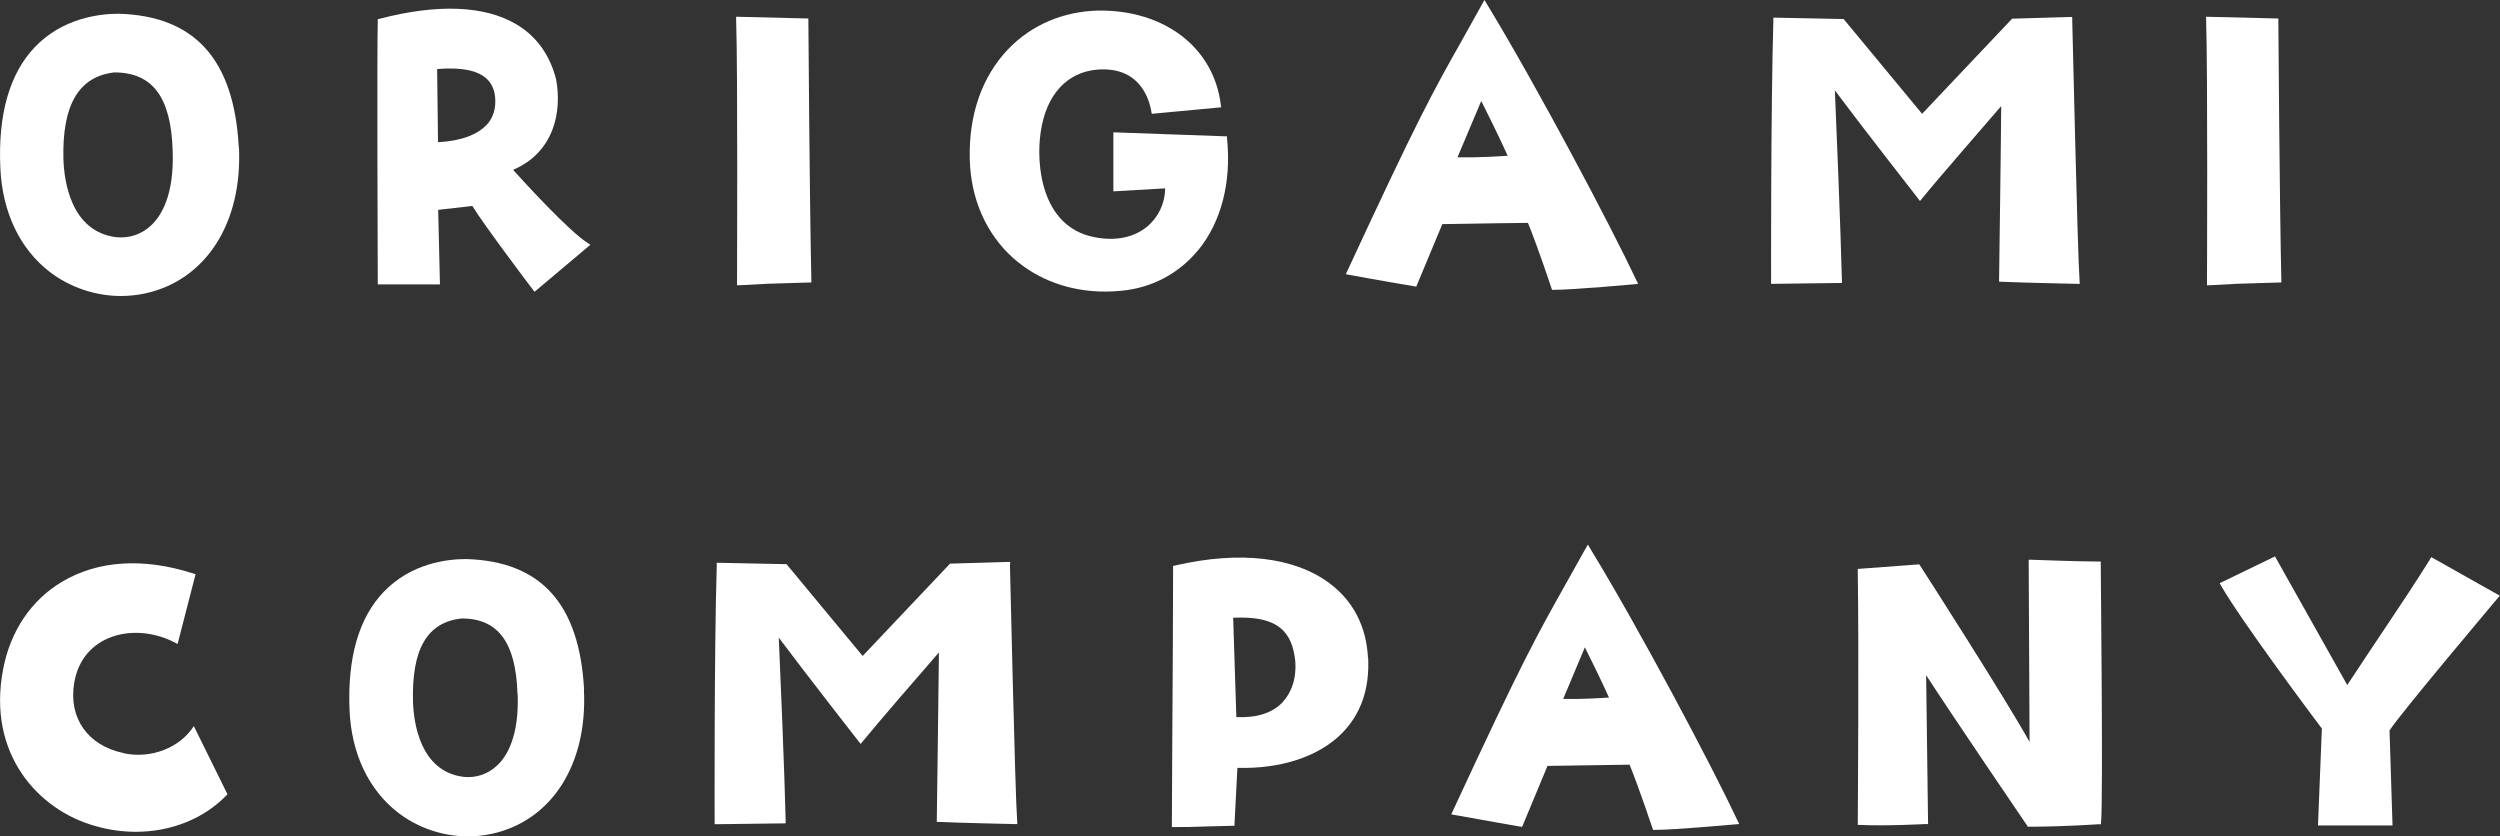
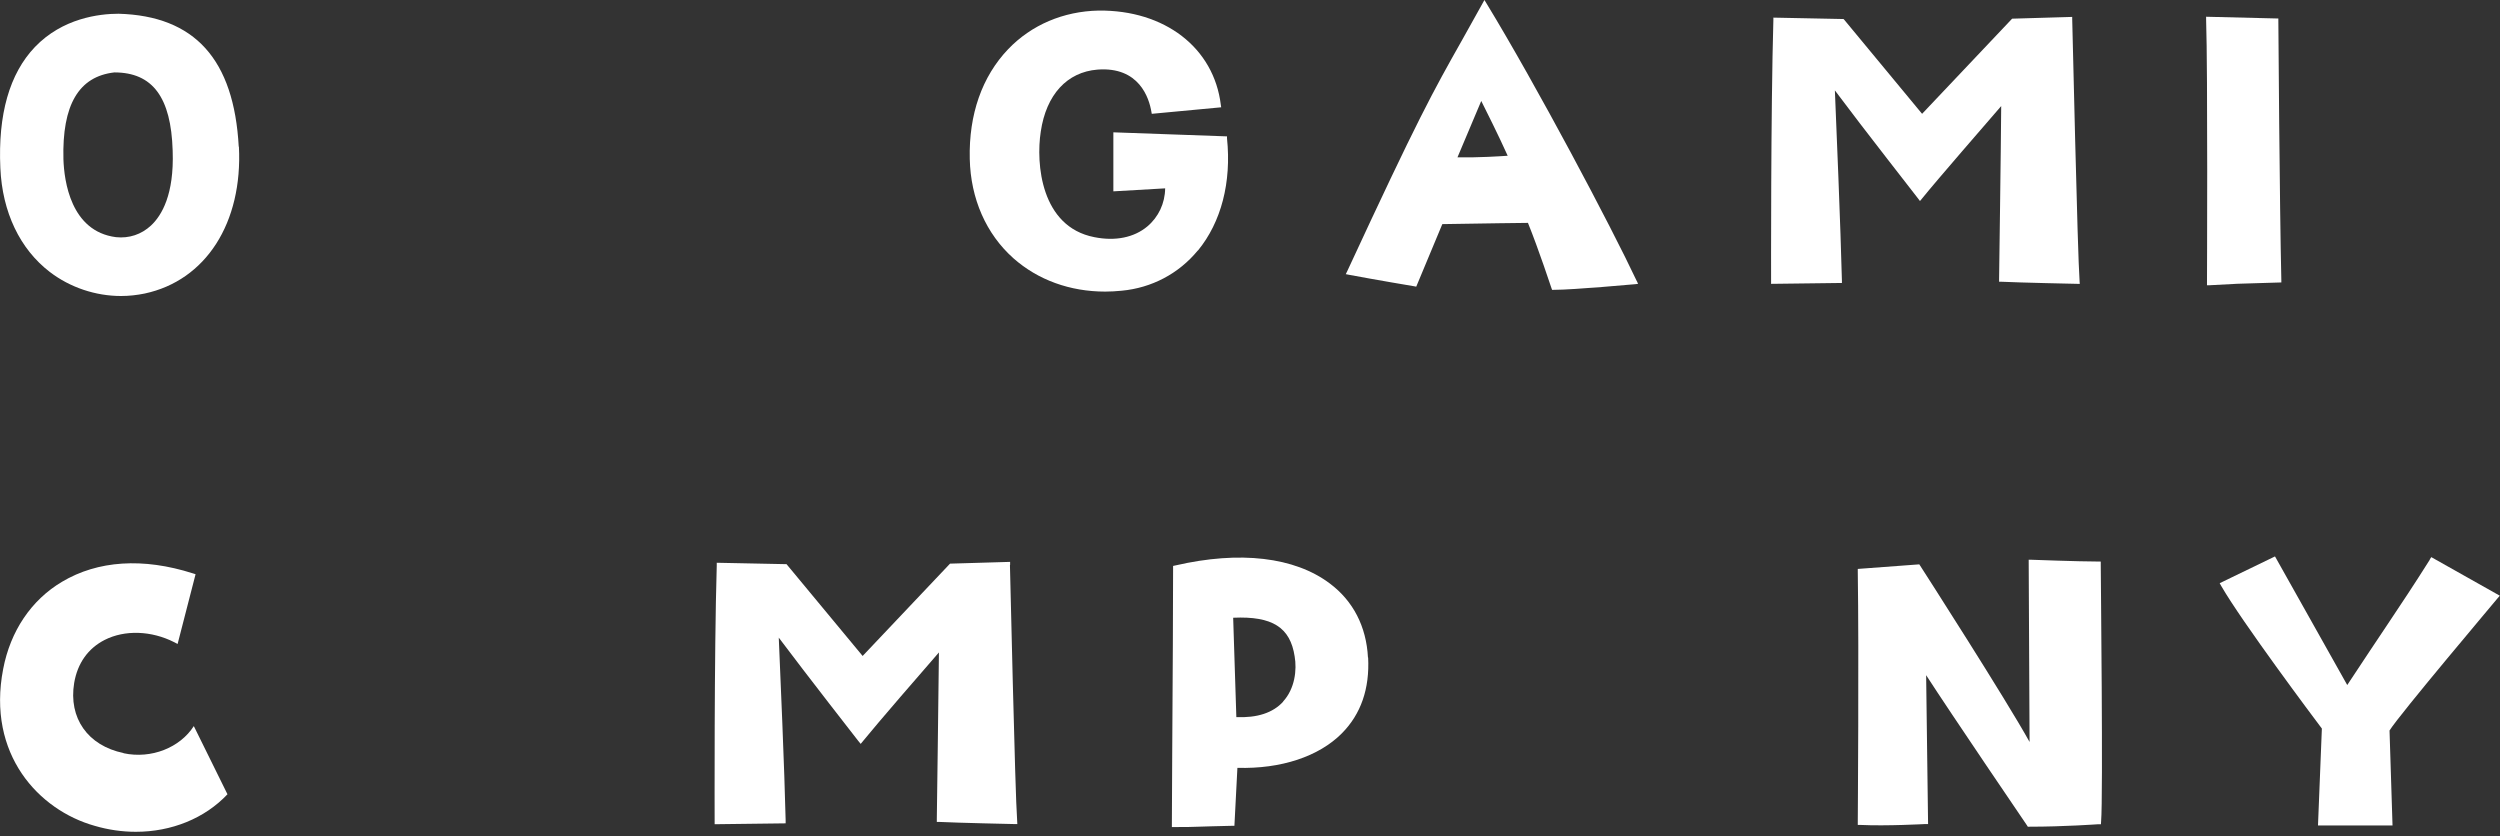
<svg xmlns="http://www.w3.org/2000/svg" id="_レイヤー_2" viewBox="0 0 141.89 47.46">
  <rect x="0" y="0" width="141.89" height="47.46" fill="#333333" stroke="none" />
  <defs>
    <style>.cls-1{fill:#fff;}</style>
  </defs>
  <g id="logomark">
    <path class="cls-1" d="M13.55,8.33c-.27-4.96-2.5-7.43-6.82-7.55-1.1,0-3.18.25-4.75,1.89C.54,4.18-.12,6.49.02,9.54c.11,2.5,1.11,4.59,2.8,5.89,1.16.89,2.61,1.37,4.05,1.37.45,0,.9-.05,1.34-.14,3.47-.74,5.57-4.01,5.35-8.34h0ZM9.8,8.56c.09,2.48-.62,3.67-1.23,4.24-.55.51-1.25.74-1.99.66-2.57-.33-2.94-3.2-2.98-4.42-.08-3.09.87-4.7,2.89-4.93,2.17,0,3.22,1.41,3.31,4.44h0Z" />
-     <path class="cls-1" d="M33.37,13.8c-1.07-.66-3.67-3.52-4.25-4.16,2.32-.99,2.79-3.29,2.44-5.15-.36-1.39-1.12-2.44-2.27-3.12-1.8-1.06-4.48-1.16-7.76-.3l-.09.02v.09c-.05,1.72,0,14.71,0,14.84v.12h3.53l-.1-4.23,1.94-.22c.57.96,3.33,4.62,3.45,4.77l.08.1,3.17-2.67-.14-.09ZM27.65,7.05c-.53.6-1.52.96-2.79,1.02l-.05-4.15c2.09-.17,3.16.34,3.29,1.57.06.63-.09,1.15-.45,1.57Z" />
-     <path class="cls-1" d="M45.88,1.17v-.12s-4.1-.1-4.1-.1v.13c.1,3.05.05,14.86.05,14.98v.13s.13,0,.13,0c1.31-.08,1.9-.1,3.09-.13l1-.03v-.12c-.1-4.29-.17-14.63-.17-14.74Z" />
    <path class="cls-1" d="M67.99,14.22c1.32-1.61,1.91-3.87,1.65-6.37v-.11s-6.45-.23-6.45-.23v3.35l2.94-.17c-.01.85-.38,1.63-1.01,2.16-.75.63-1.82.85-3.01.61-3.04-.59-3.32-4.18-3.04-5.99.31-2.1,1.49-3.38,3.22-3.52,2.37-.18,2.93,1.62,3.06,2.4l.02.11,3.94-.37-.02-.13c-.39-3.25-3.19-5.4-6.94-5.36-1.99.04-3.81.81-5.13,2.19-1.48,1.55-2.24,3.7-2.18,6.23.05,2.26.93,4.26,2.48,5.64,1.39,1.23,3.21,1.89,5.21,1.89.31,0,.62-.02.93-.05,1.71-.16,3.24-.97,4.32-2.28Z" />
    <path class="cls-1" d="M92.9,15.96c-1.46-3.11-5.69-11.1-8.54-15.78l-.11-.18-.1.18c-.45.81-.82,1.47-1.16,2.08-1.67,2.96-2.5,4.44-6.54,13.16l-.07.14.15.03c1.55.29,3.73.66,3.75.66l.1.02,1.48-3.55c2.56-.04,4.45-.07,4.86-.07.6,1.48,1.33,3.69,1.34,3.72l.03.08h.09c1.15,0,4.59-.32,4.62-.32l.17-.02-.07-.16ZM82.72,8.93l1.35-3.2c.27.54.97,1.93,1.5,3.11-.44.03-1.64.11-2.85.09Z" />
    <path class="cls-1" d="M104.14,5.13c1.64,2.2,4.71,6.11,4.74,6.16l.09.12.1-.12c.87-1.08,3.71-4.34,4.51-5.27-.01,2.04-.12,9.76-.12,9.85v.12s.12,0,.12,0c1,.05,4.29.12,4.32.12h.14s-.01-.13-.01-.13c-.12-1.57-.41-14.77-.42-14.9v-.12s-3.41.1-3.41.1l-5.11,5.4-4.42-5.34-.04-.04-3.98-.08v.12c-.15,5.17-.13,14.77-.13,14.87v.12s4.02-.05,4.02-.05v-.12c-.07-2.89-.33-9.17-.4-10.81Z" />
    <path class="cls-1" d="M129.48,15.91c-.1-4.29-.17-14.63-.17-14.74v-.12s-4.1-.1-4.1-.1v.13c.1,3.05.05,14.86.05,14.98v.13s.13,0,.13,0c1.31-.08,1.9-.1,3.09-.13l1-.03v-.12Z" />
-     <path class="cls-1" d="M33.15,39.14c-.26-4.87-2.45-7.29-6.7-7.41-1.08,0-3.12.24-4.67,1.86-1.42,1.48-2.07,3.75-1.94,6.74.11,2.45,1.09,4.51,2.75,5.79,1.14.88,2.56,1.35,3.98,1.35.44,0,.88-.05,1.32-.14,3.41-.73,5.47-3.94,5.25-8.19h0ZM29.38,39.37c.09,2.39-.59,3.55-1.18,4.09-.52.48-1.19.71-1.9.63-2.46-.31-2.82-3.08-2.86-4.25-.08-3.01.8-4.52,2.76-4.74,2.07,0,3.08,1.36,3.17,4.28h0Z" />
    <path class="cls-1" d="M57.33,32.07v-.18s-3.41.1-3.41.1l-4.96,5.24-4.27-5.15-.05-.06-3.96-.08v.17c-.15,5.03-.12,14.39-.12,14.49v.18s4.03-.05,4.03-.05v-.18c-.06-2.72-.31-8.52-.39-10.36,1.62,2.16,4.48,5.82,4.51,5.86l.14.17.14-.17c.82-1.01,3.4-3.99,4.3-5.02-.02,2.19-.12,9.37-.12,9.45v.17s.17,0,.17,0c.97.05,4.18.12,4.21.12h.19s-.01-.19-.01-.19c-.12-1.53-.4-14.39-.41-14.52Z" />
    <path class="cls-1" d="M77.64,37.32c-.09-1.76-.84-3.21-2.16-4.2-2-1.51-5.11-1.87-8.76-1.03l-.14.03v.14c0,2.7-.02,5.34-.05,10.59l-.02,4.09h.18c.63,0,.86,0,1.34-.02.37-.01.89-.03,1.87-.05h.16s.17-3.29.17-3.29c2.47.07,4.62-.64,5.93-1.96,1.08-1.09,1.58-2.53,1.49-4.3h0ZM72.83,39.82c-.58.64-1.48.93-2.66.88l-.18-5.64c2.23-.1,3.24.55,3.49,2.2h0c.13.75.02,1.82-.66,2.56Z" />
-     <path class="cls-1" d="M90.28,31.17l-.16-.26-.15.26c-.43.78-.8,1.44-1.13,2.02-1.62,2.89-2.44,4.33-6.38,12.83l-.09.2.22.04c1.51.28,3.64.64,3.66.65l.14.02,1.44-3.46c2.4-.04,4.2-.06,4.66-.07.58,1.44,1.28,3.56,1.29,3.58l.04.12h.13c1.12,0,4.37-.3,4.51-.31l.25-.02-.11-.23c-1.42-3.03-5.55-10.83-8.33-15.38ZM88.72,39.67l1.23-2.93c.29.57.89,1.79,1.37,2.85-.47.03-1.53.1-2.61.08Z" />
    <path class="cls-1" d="M119.21,31.87h-.17c-1.06,0-3.7-.1-3.72-.1h-.18s.05,10.34.05,10.34c-1.35-2.44-5.98-9.65-6.2-9.99l-.06-.09-3.49.26v.17c.07,4.61,0,14.1,0,14.19v.17s.17,0,.17,0c1.45.07,3.63-.05,3.65-.05h.17s-.11-8.45-.11-8.45c1.38,2.14,5.67,8.45,5.72,8.52l.05.08h.09c1.99,0,3.89-.14,3.91-.14h.15s.01-.16.01-.16c.12-1.38-.02-14.03-.02-14.57v-.17Z" />
    <path class="cls-1" d="M137.91,31.76c-.96,1.52-1.55,2.4-2.43,3.72-.56.84-1.26,1.88-2.26,3.4l-4.1-7.3-3.14,1.52.09.16c1.17,2.03,5.27,7.51,5.71,8.09l-.22,5.5h4.23l-.17-5.39c.59-.94,6.07-7.42,6.12-7.49l.14-.16-3.89-2.19-.09.14Z" />
    <path class="cls-1" d="M7.01,42.74c-2.03-.42-3.13-1.99-2.8-3.98.19-1.12.79-1.96,1.73-2.44,1.14-.58,2.65-.53,3.95.13l.19.1,1.02-3.96-.16-.05c-2.82-.9-5.39-.73-7.42.48-1.75,1.04-2.93,2.8-3.34,4.95-.94,4.85,2.03,8.01,5.19,8.9.78.23,1.57.34,2.34.34,2.02,0,3.91-.76,5.2-2.13l-1.91-3.87c-.78,1.22-2.41,1.88-3.99,1.54Z" />
  </g>
</svg>